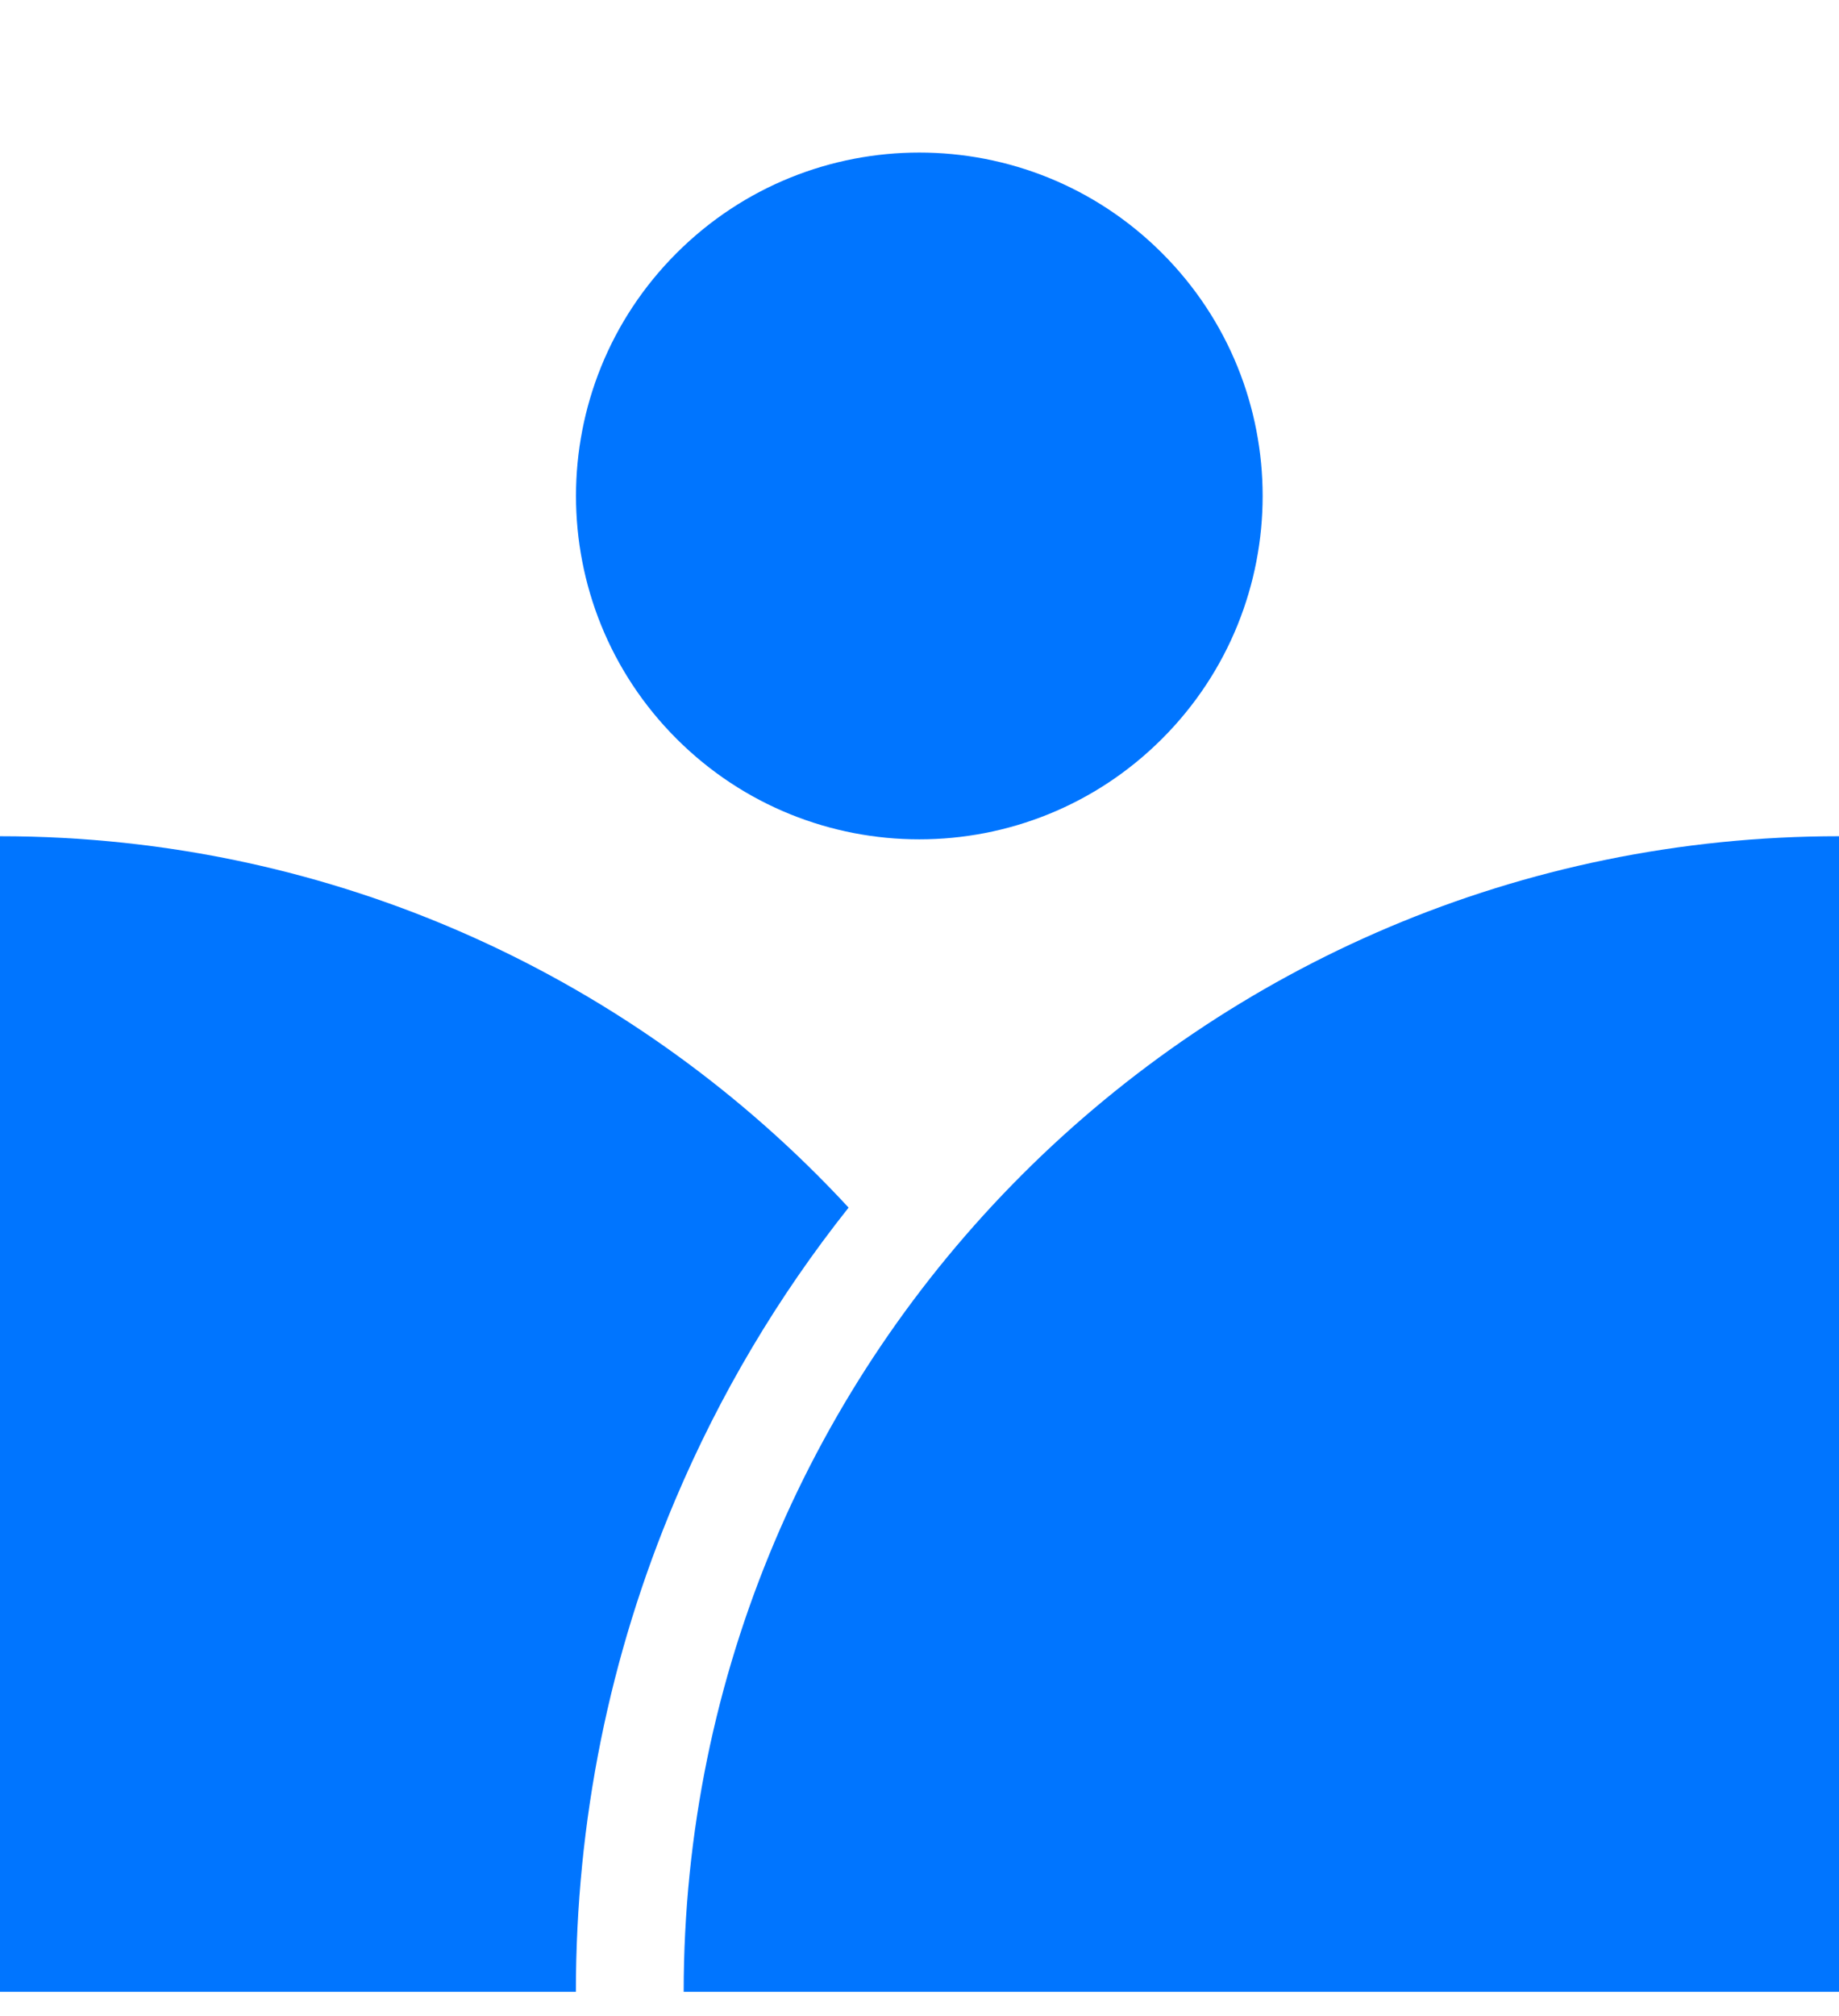
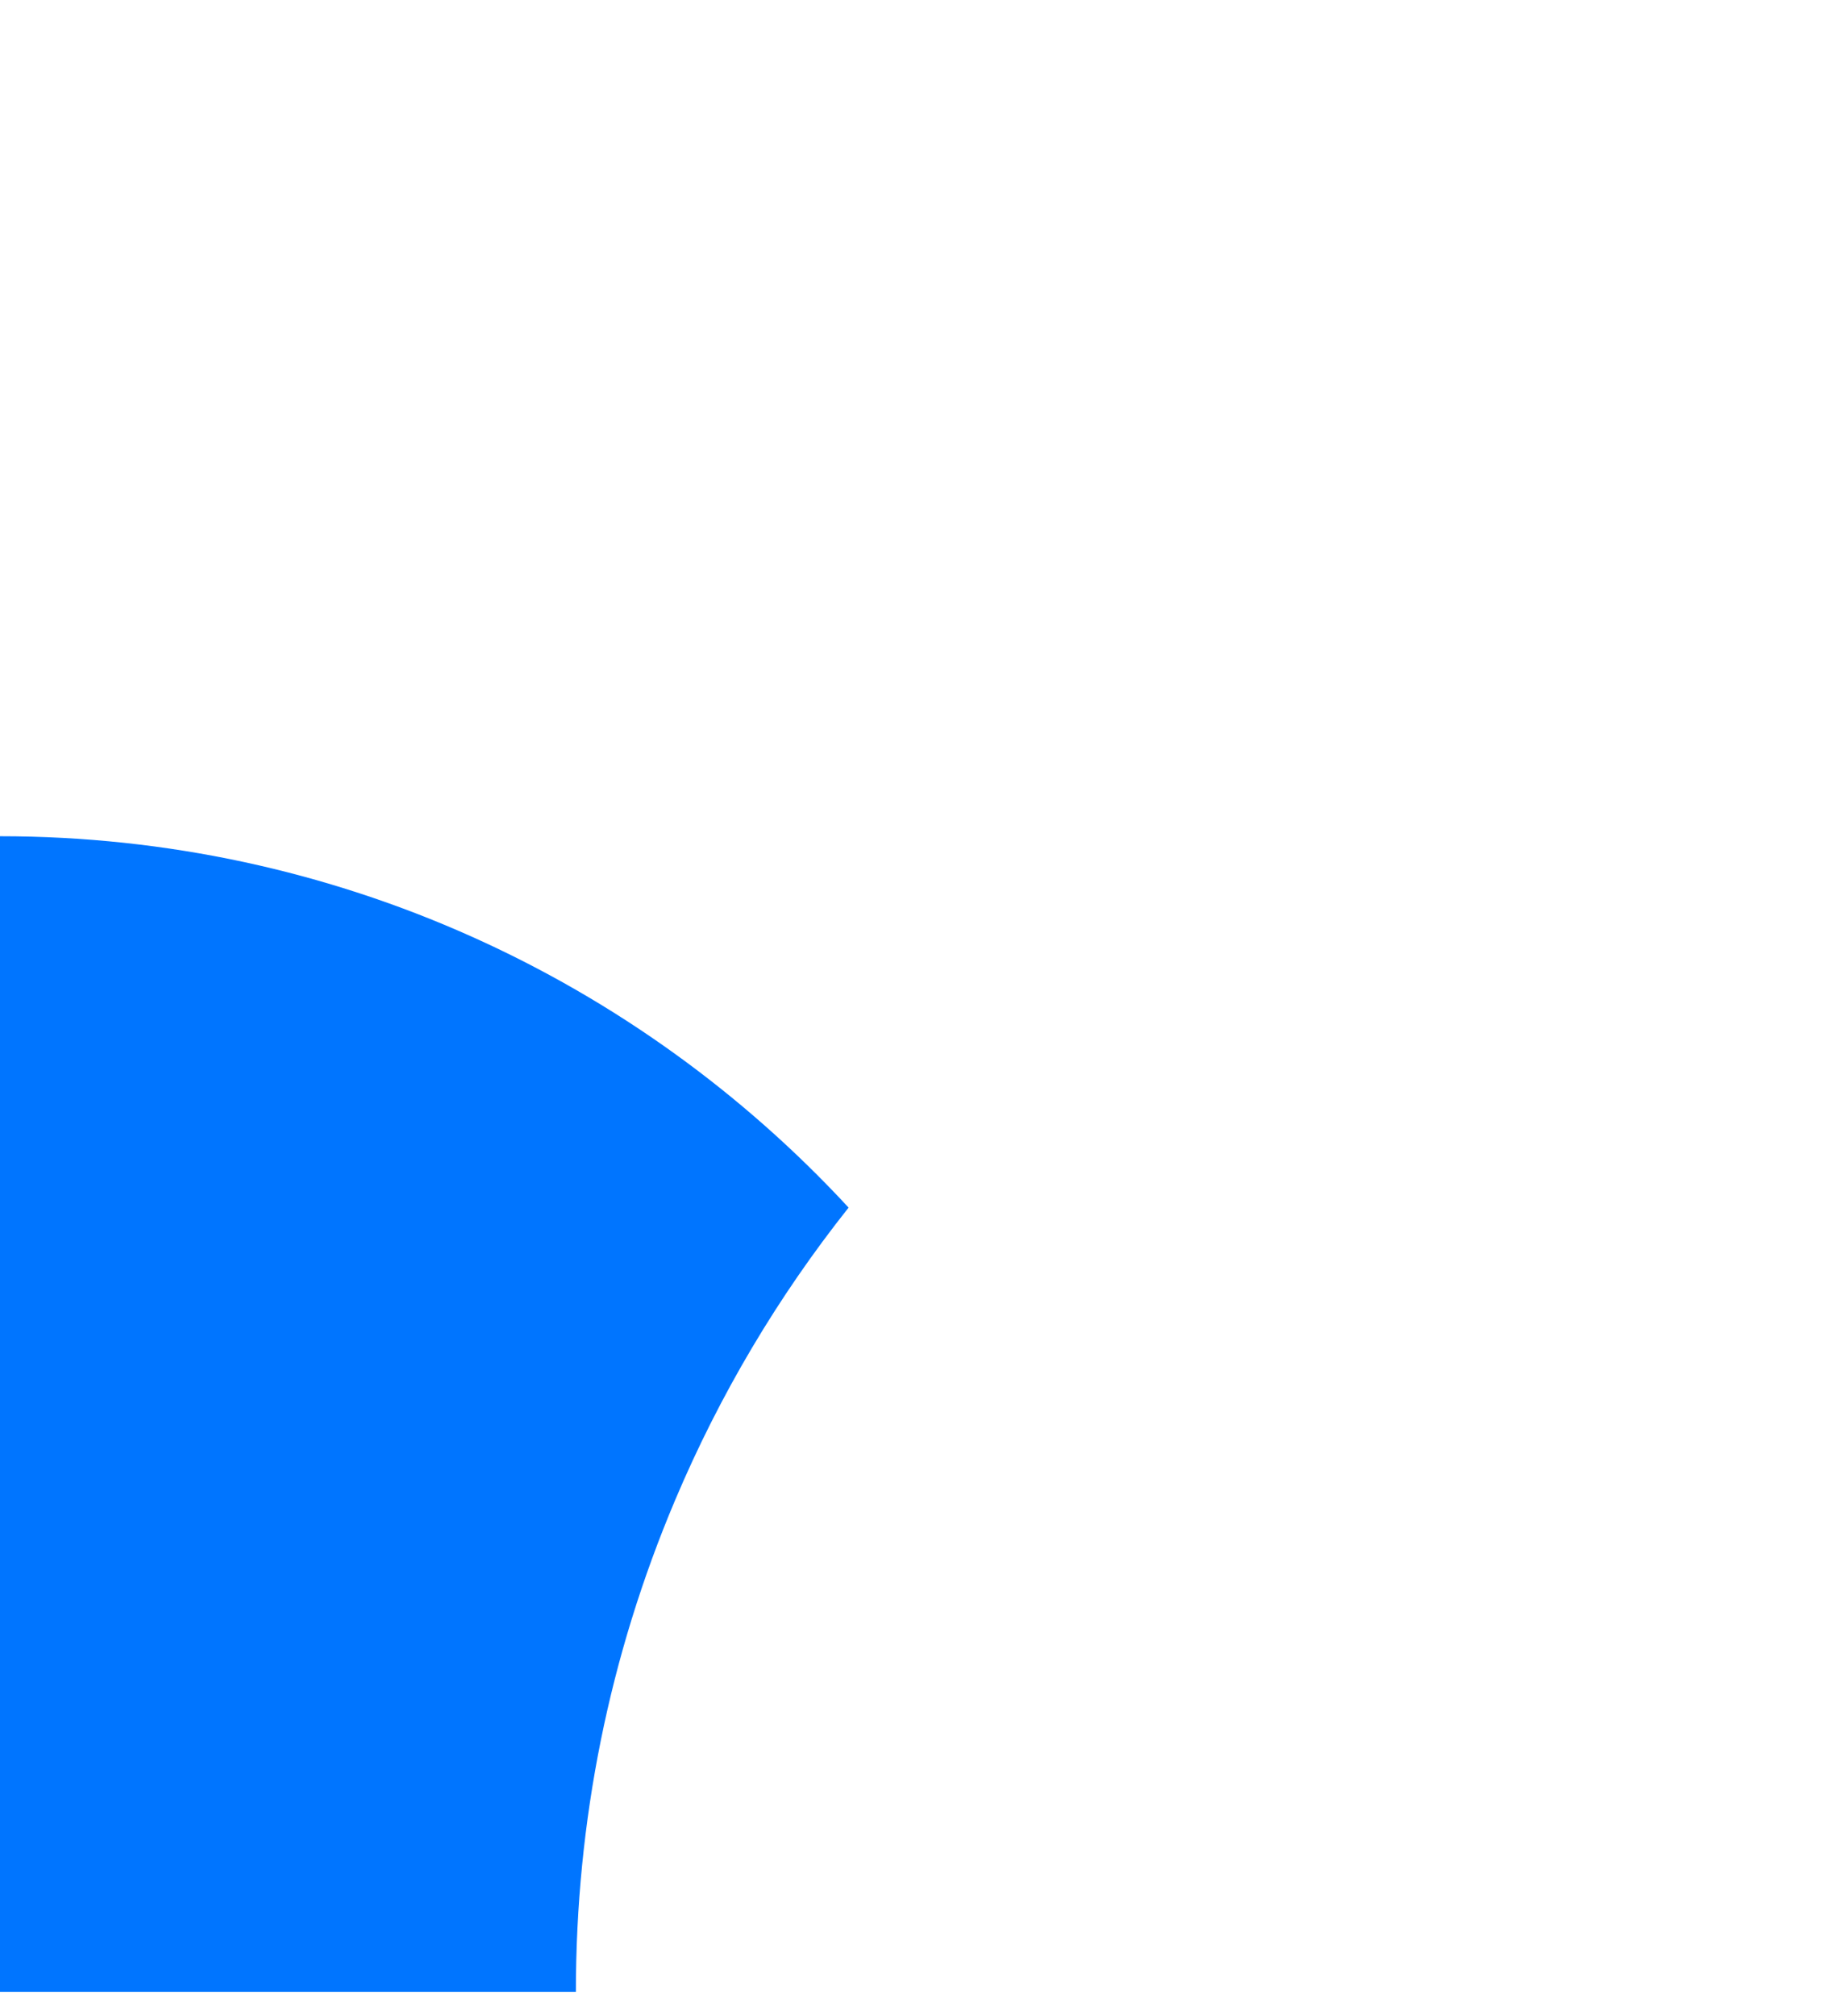
<svg xmlns="http://www.w3.org/2000/svg" width="52" height="57" viewBox="0 0 52 57" fill="none">
-   <path d="M32.859 20.885C36.651 17.094 36.651 10.947 32.859 7.156C29.068 3.365 22.921 3.365 19.13 7.156C15.339 10.947 15.339 17.094 19.13 20.885C22.921 24.676 29.068 24.676 32.859 20.885Z" fill="#0075FF" />
  <path d="M19.091 42.406C20.352 39.424 21.996 36.657 23.995 34.139C18.026 27.683 9.485 23.64 0 23.64V56.309H16.284C16.284 51.488 17.228 46.811 19.091 42.406Z" fill="#0075FF" />
-   <path d="M52.001 56.309V23.64C33.958 23.64 19.332 38.266 19.332 56.309H52.001Z" fill="#0075FF" />
</svg>